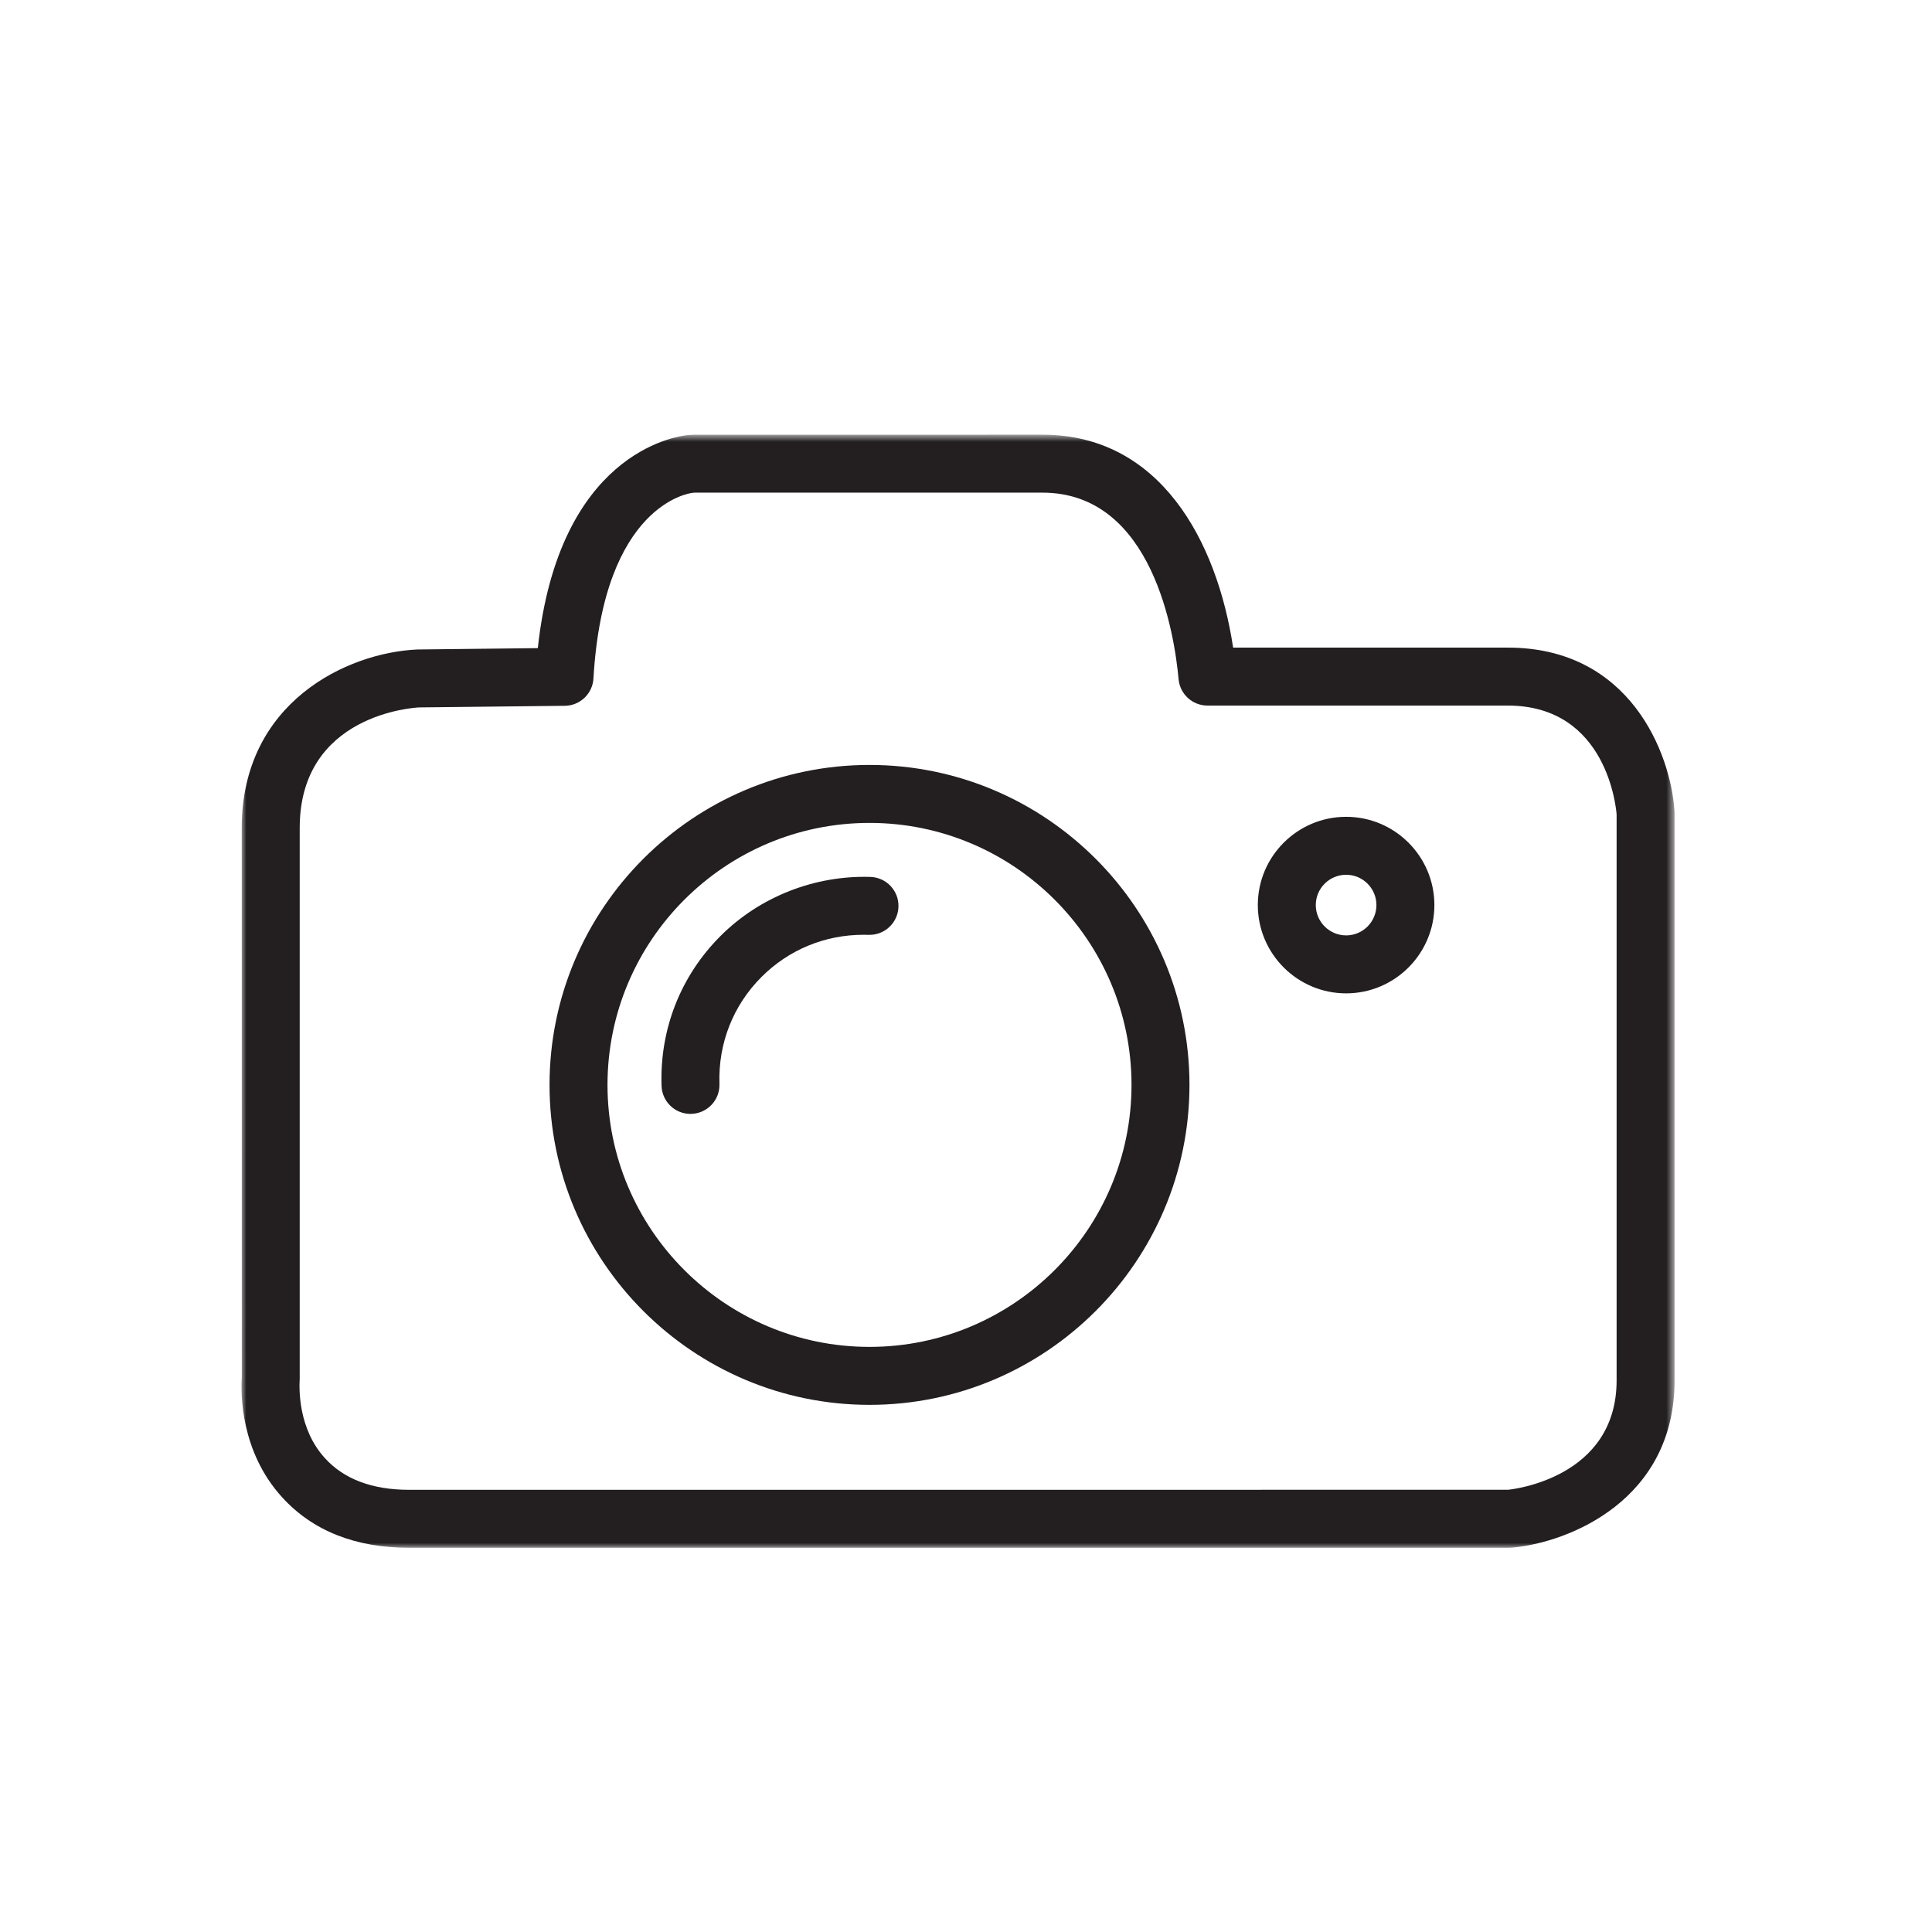
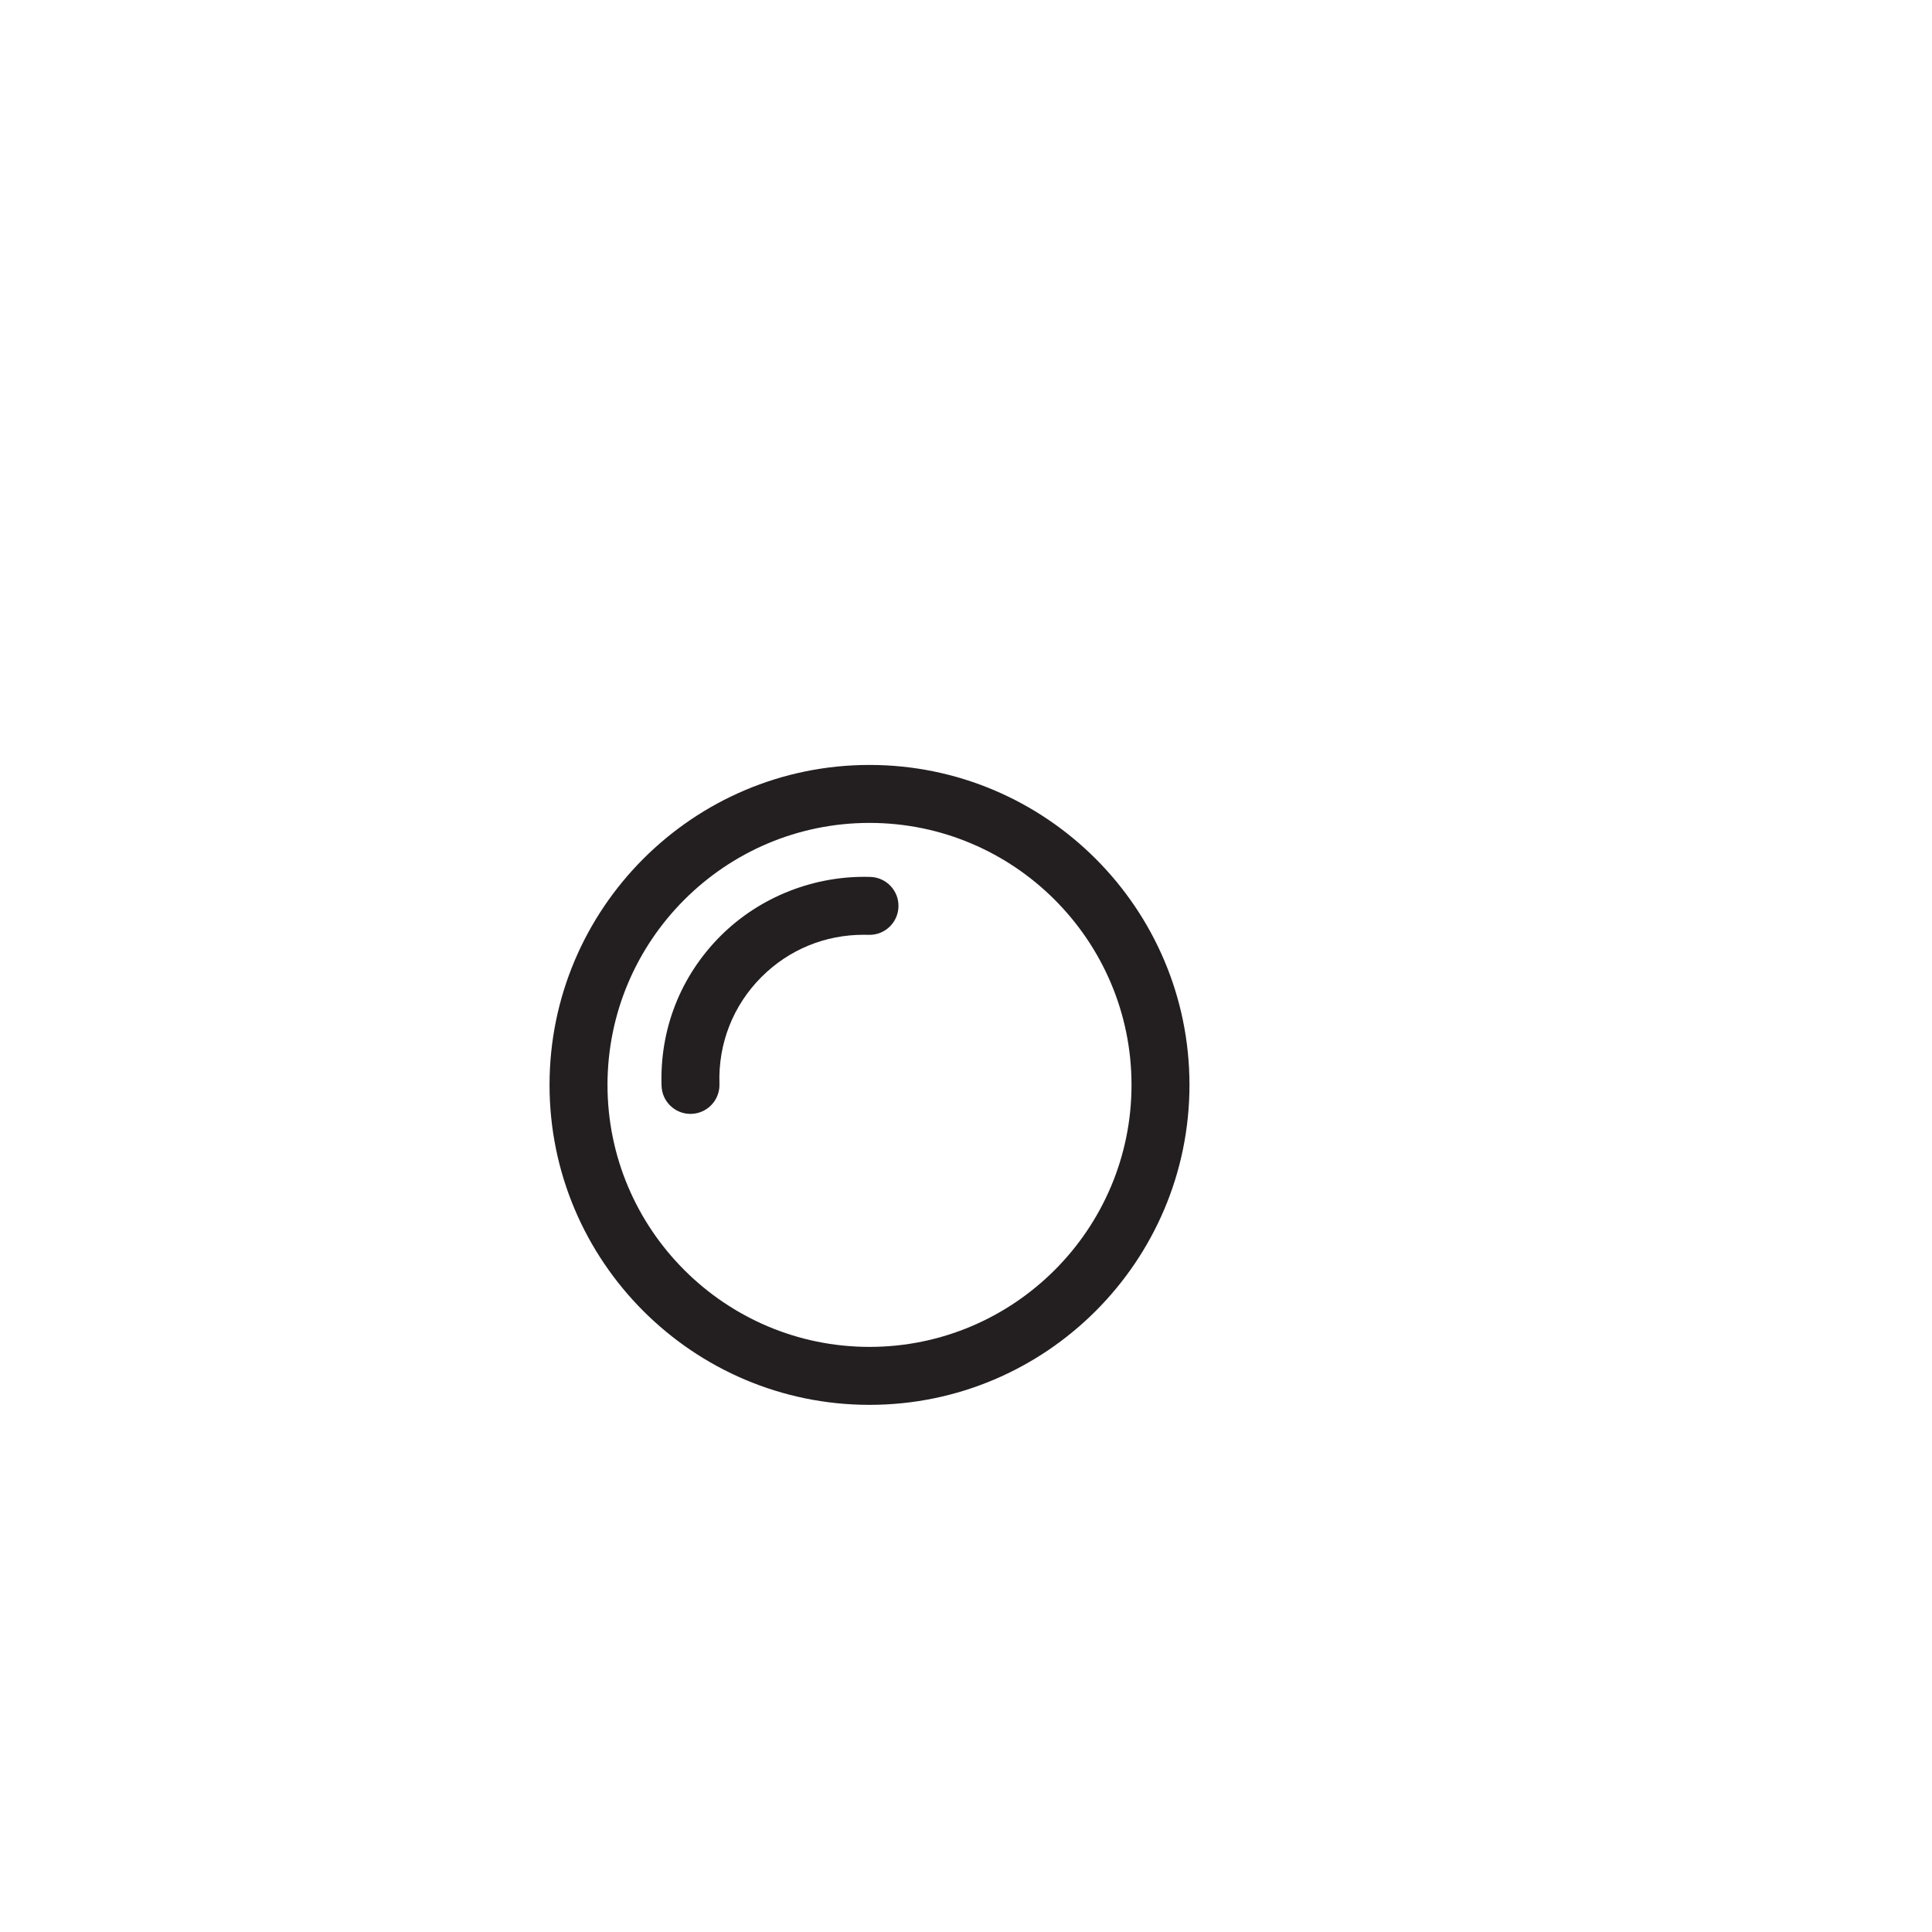
<svg xmlns="http://www.w3.org/2000/svg" xmlns:xlink="http://www.w3.org/1999/xlink" width="200px" height="200px" viewBox="0 0 200 200" version="1.1">
  <title>Custom Preset 19</title>
  <desc>Created with Sketch.</desc>
  <defs>
-     <polygon id="path-1" points="0.001 1.773 148.35 1.773 148.35 116.999 0.001 116.999" />
-   </defs>
+     </defs>
  <g id="Page-1" stroke="none" stroke-width="1" fill="none" fill-rule="evenodd">
    <g id="Custom-Preset-19">
      <g id="Page-1" transform="translate(25, 42)">
        <g id="Group-3" transform="translate(0, 1.227)">
          <mask id="mask-2" fill="white">
            <use xlink:href="#path-1" />
          </mask>
          <g id="Clip-2" />
-           <path d="M142.351,99.665 C142.351,109.787 131.554,110.954 131.105,110.993 L17.36,110.999 C13.543,110.999 10.61,109.898 8.636,107.72 C5.851,104.666 5.965,100.514 6.026,99.521 L6.026,42.479 C6.026,30.677 17.959,30.026 18.373,30.005 L33.475,29.837 C35.047,29.819 36.343,28.586 36.434,27.008 C37.486,8.933 46.435,7.82 46.694,7.79 L46.91,7.772 L82.918,7.772 C94.37,7.772 96.596,22.553 97.007,27.083 C97.147,28.628 98.441,29.813 99.995,29.813 L131.081,29.813 C141.422,29.813 142.312,40.565 142.351,41.081 L142.351,99.665 Z M148.349,40.952 C148.349,40.922 148.333,40.619 148.331,40.592 C147.913,34.787 143.774,23.813 131.081,23.813 L102.653,23.813 C100.969,12.704 95.062,1.772 82.918,1.772 L46.73,1.778 L46.214,1.811 C44.8,1.955 32.852,3.761 30.674,23.867 L18.209,24.008 C10.9,24.326 0.025,29.501 0.025,42.479 L0.032,99.332 C-0.083,101.051 -0.103,107.036 4.192,111.755 C7.348,115.235 11.78,116.999 17.36,116.999 L131.197,116.999 C131.293,116.999 131.578,116.978 131.674,116.969 C137.444,116.408 148.351,112.07 148.351,99.665 L148.349,40.952 Z" id="Fill-1" fill="#231F20" mask="url(#mask-2)" />
        </g>
        <path d="M65.011,97.43 C50.056,97.43 37.888,85.261 37.888,70.309 C37.888,55.355 50.056,43.187 65.011,43.187 C79.966,43.187 92.134,55.355 92.134,70.309 C92.134,85.261 79.966,97.43 65.011,97.43 M65.011,37.187 C46.747,37.187 31.888,52.045 31.888,70.309 C31.888,88.573 46.747,103.43 65.011,103.43 C83.275,103.43 98.134,88.573 98.134,70.309 C98.134,52.045 83.275,37.187 65.011,37.187" id="Fill-4" fill="#231F20" />
-         <path d="M114.35,54.832 C112.618,54.832 111.209,53.422 111.209,51.691 C111.209,49.963 112.618,48.556 114.35,48.556 C116.081,48.556 117.487,49.963 117.487,51.691 C117.487,53.422 116.081,54.832 114.35,54.832 M114.35,42.556 C109.309,42.556 105.209,46.654 105.209,51.691 C105.209,56.731 109.309,60.832 114.35,60.832 C119.389,60.832 123.487,56.731 123.487,51.691 C123.487,46.654 119.389,42.556 114.35,42.556" id="Fill-6" fill="#231F20" />
        <path d="M65.107,48.779 C59.35,48.599 53.665,50.819 49.591,54.89 C45.457,59.024 43.288,64.535 43.483,70.409 C43.537,72.032 44.866,73.31 46.477,73.31 C46.513,73.31 46.546,73.31 46.579,73.307 C48.235,73.253 49.534,71.864 49.477,70.211 C49.339,66.014 50.887,62.081 53.833,59.132 C56.662,56.306 60.4,54.767 64.405,54.767 C64.606,54.767 64.801,54.776 65.014,54.776 C66.625,54.776 67.957,53.495 68.008,51.872 C68.062,50.216 66.763,48.833 65.107,48.779" id="Fill-8" fill="#231F20" />
      </g>
    </g>
  </g>
</svg>